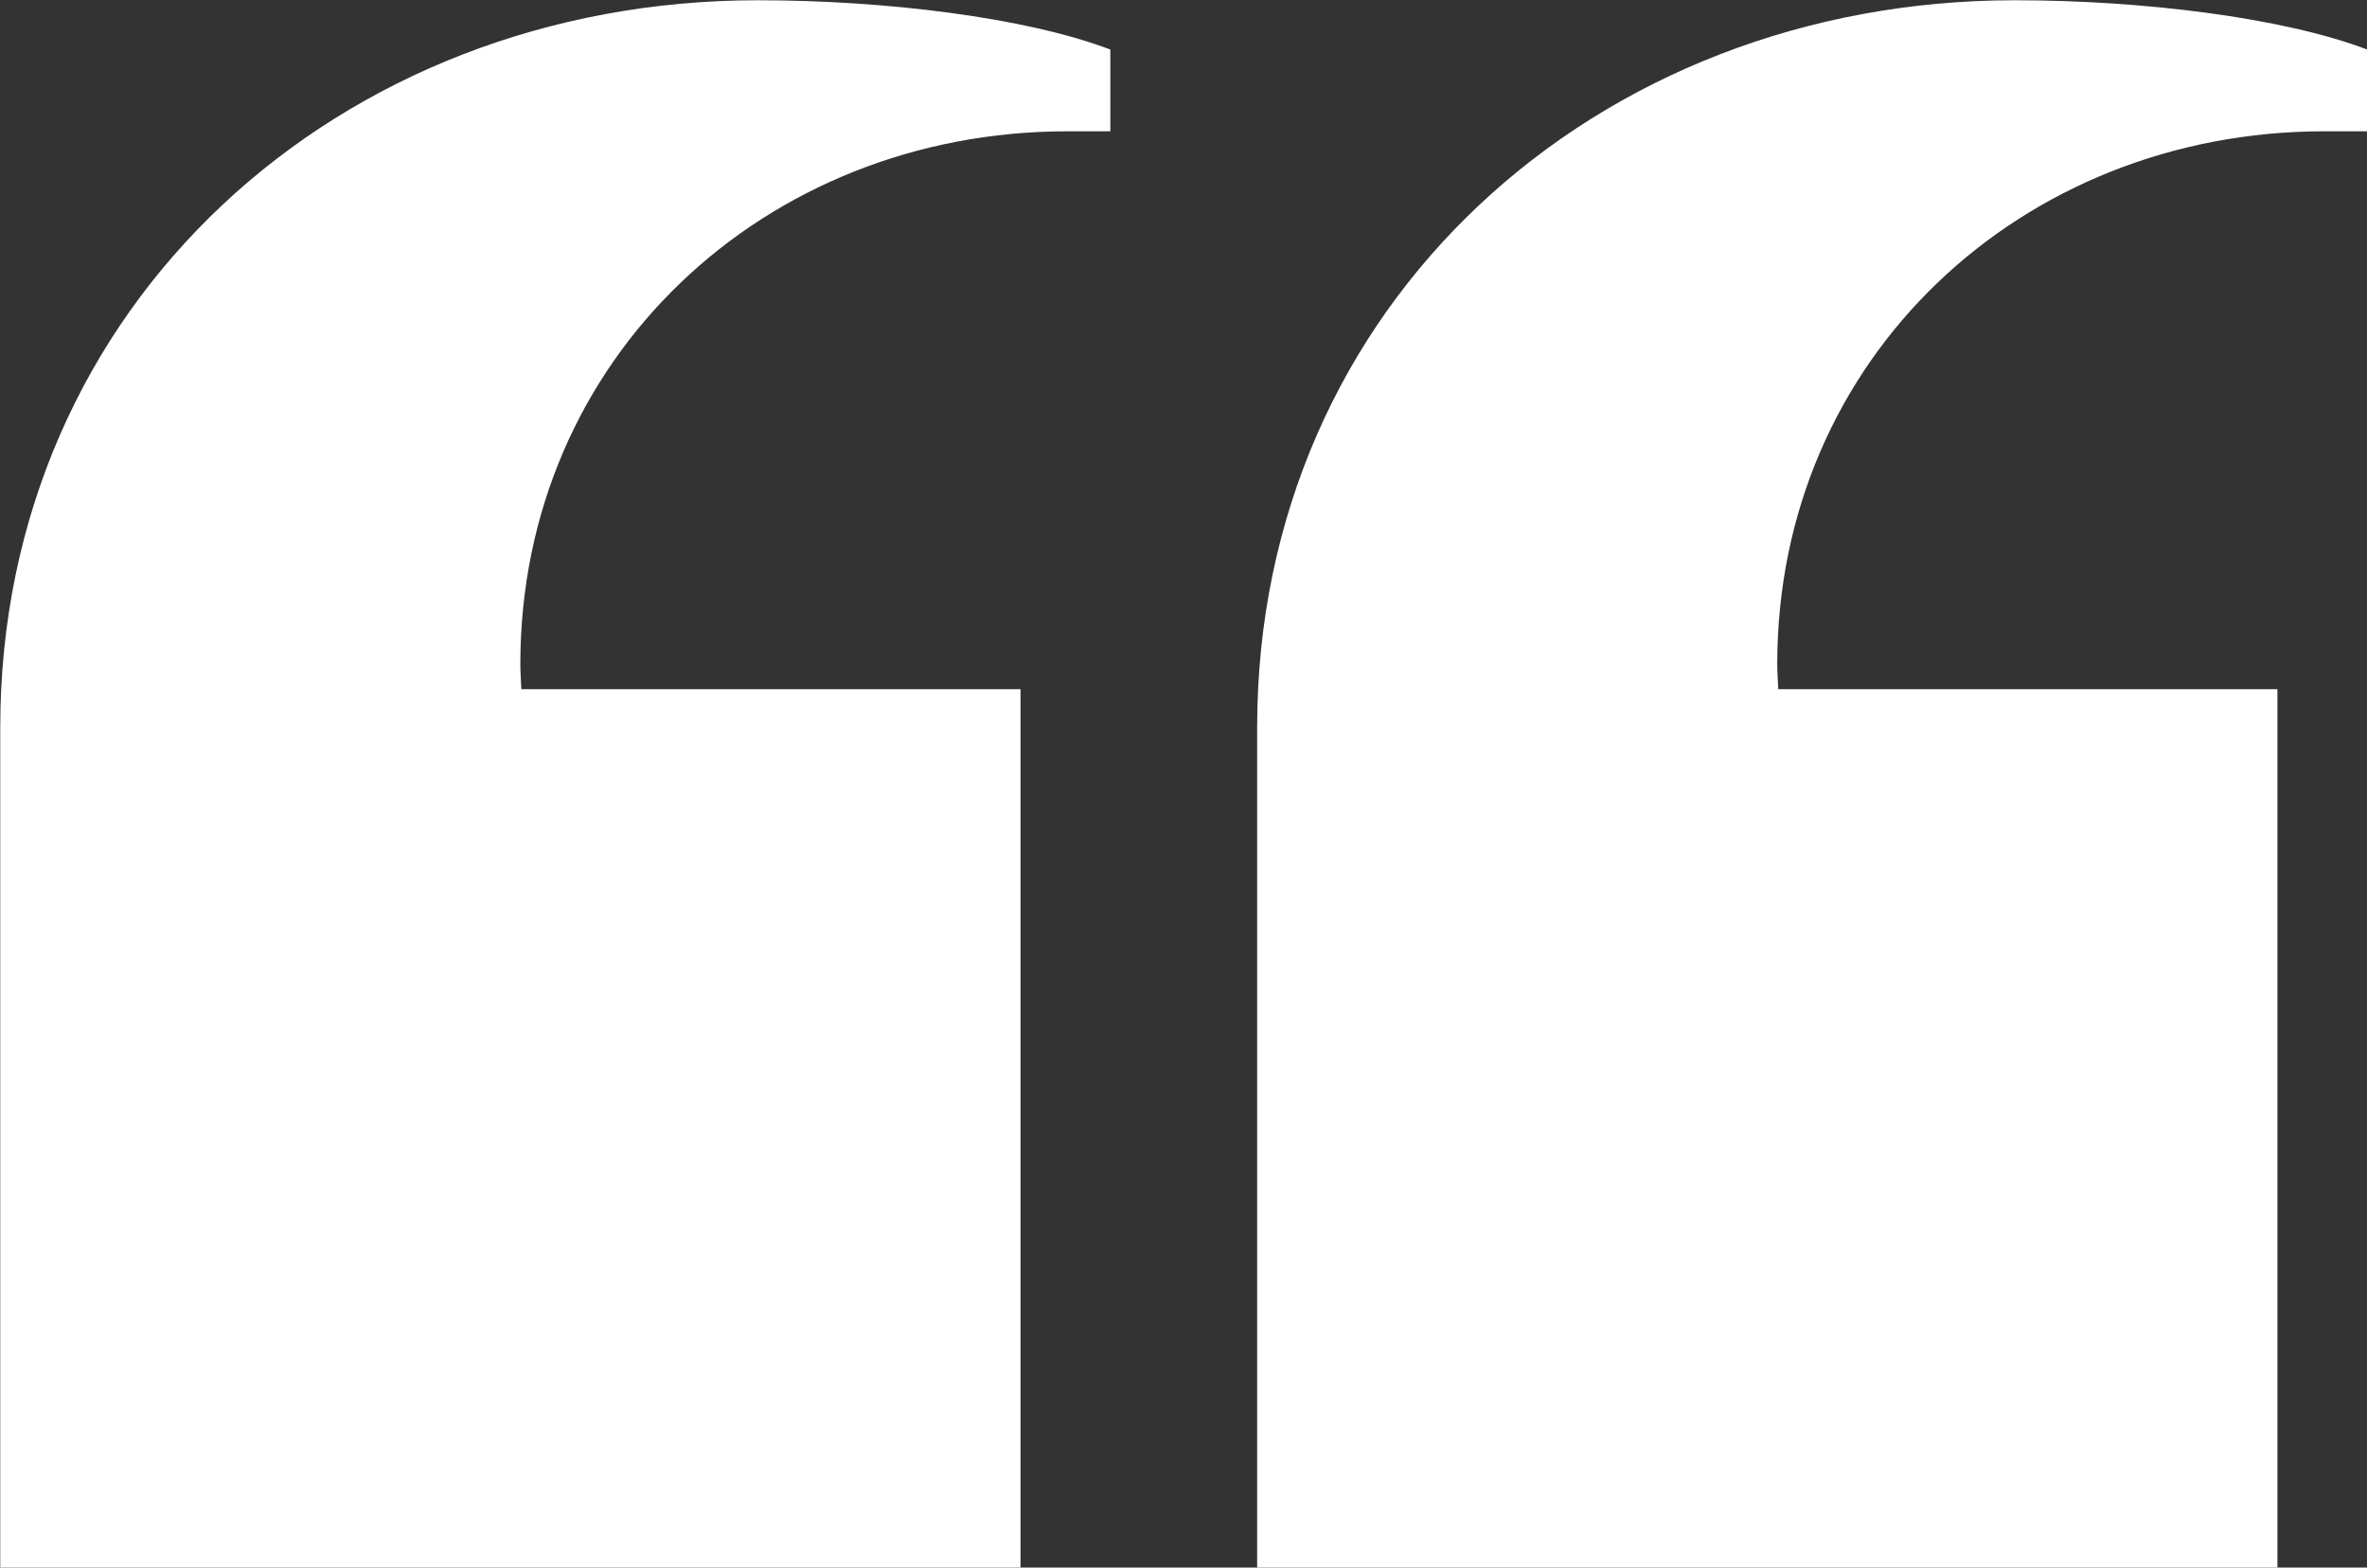
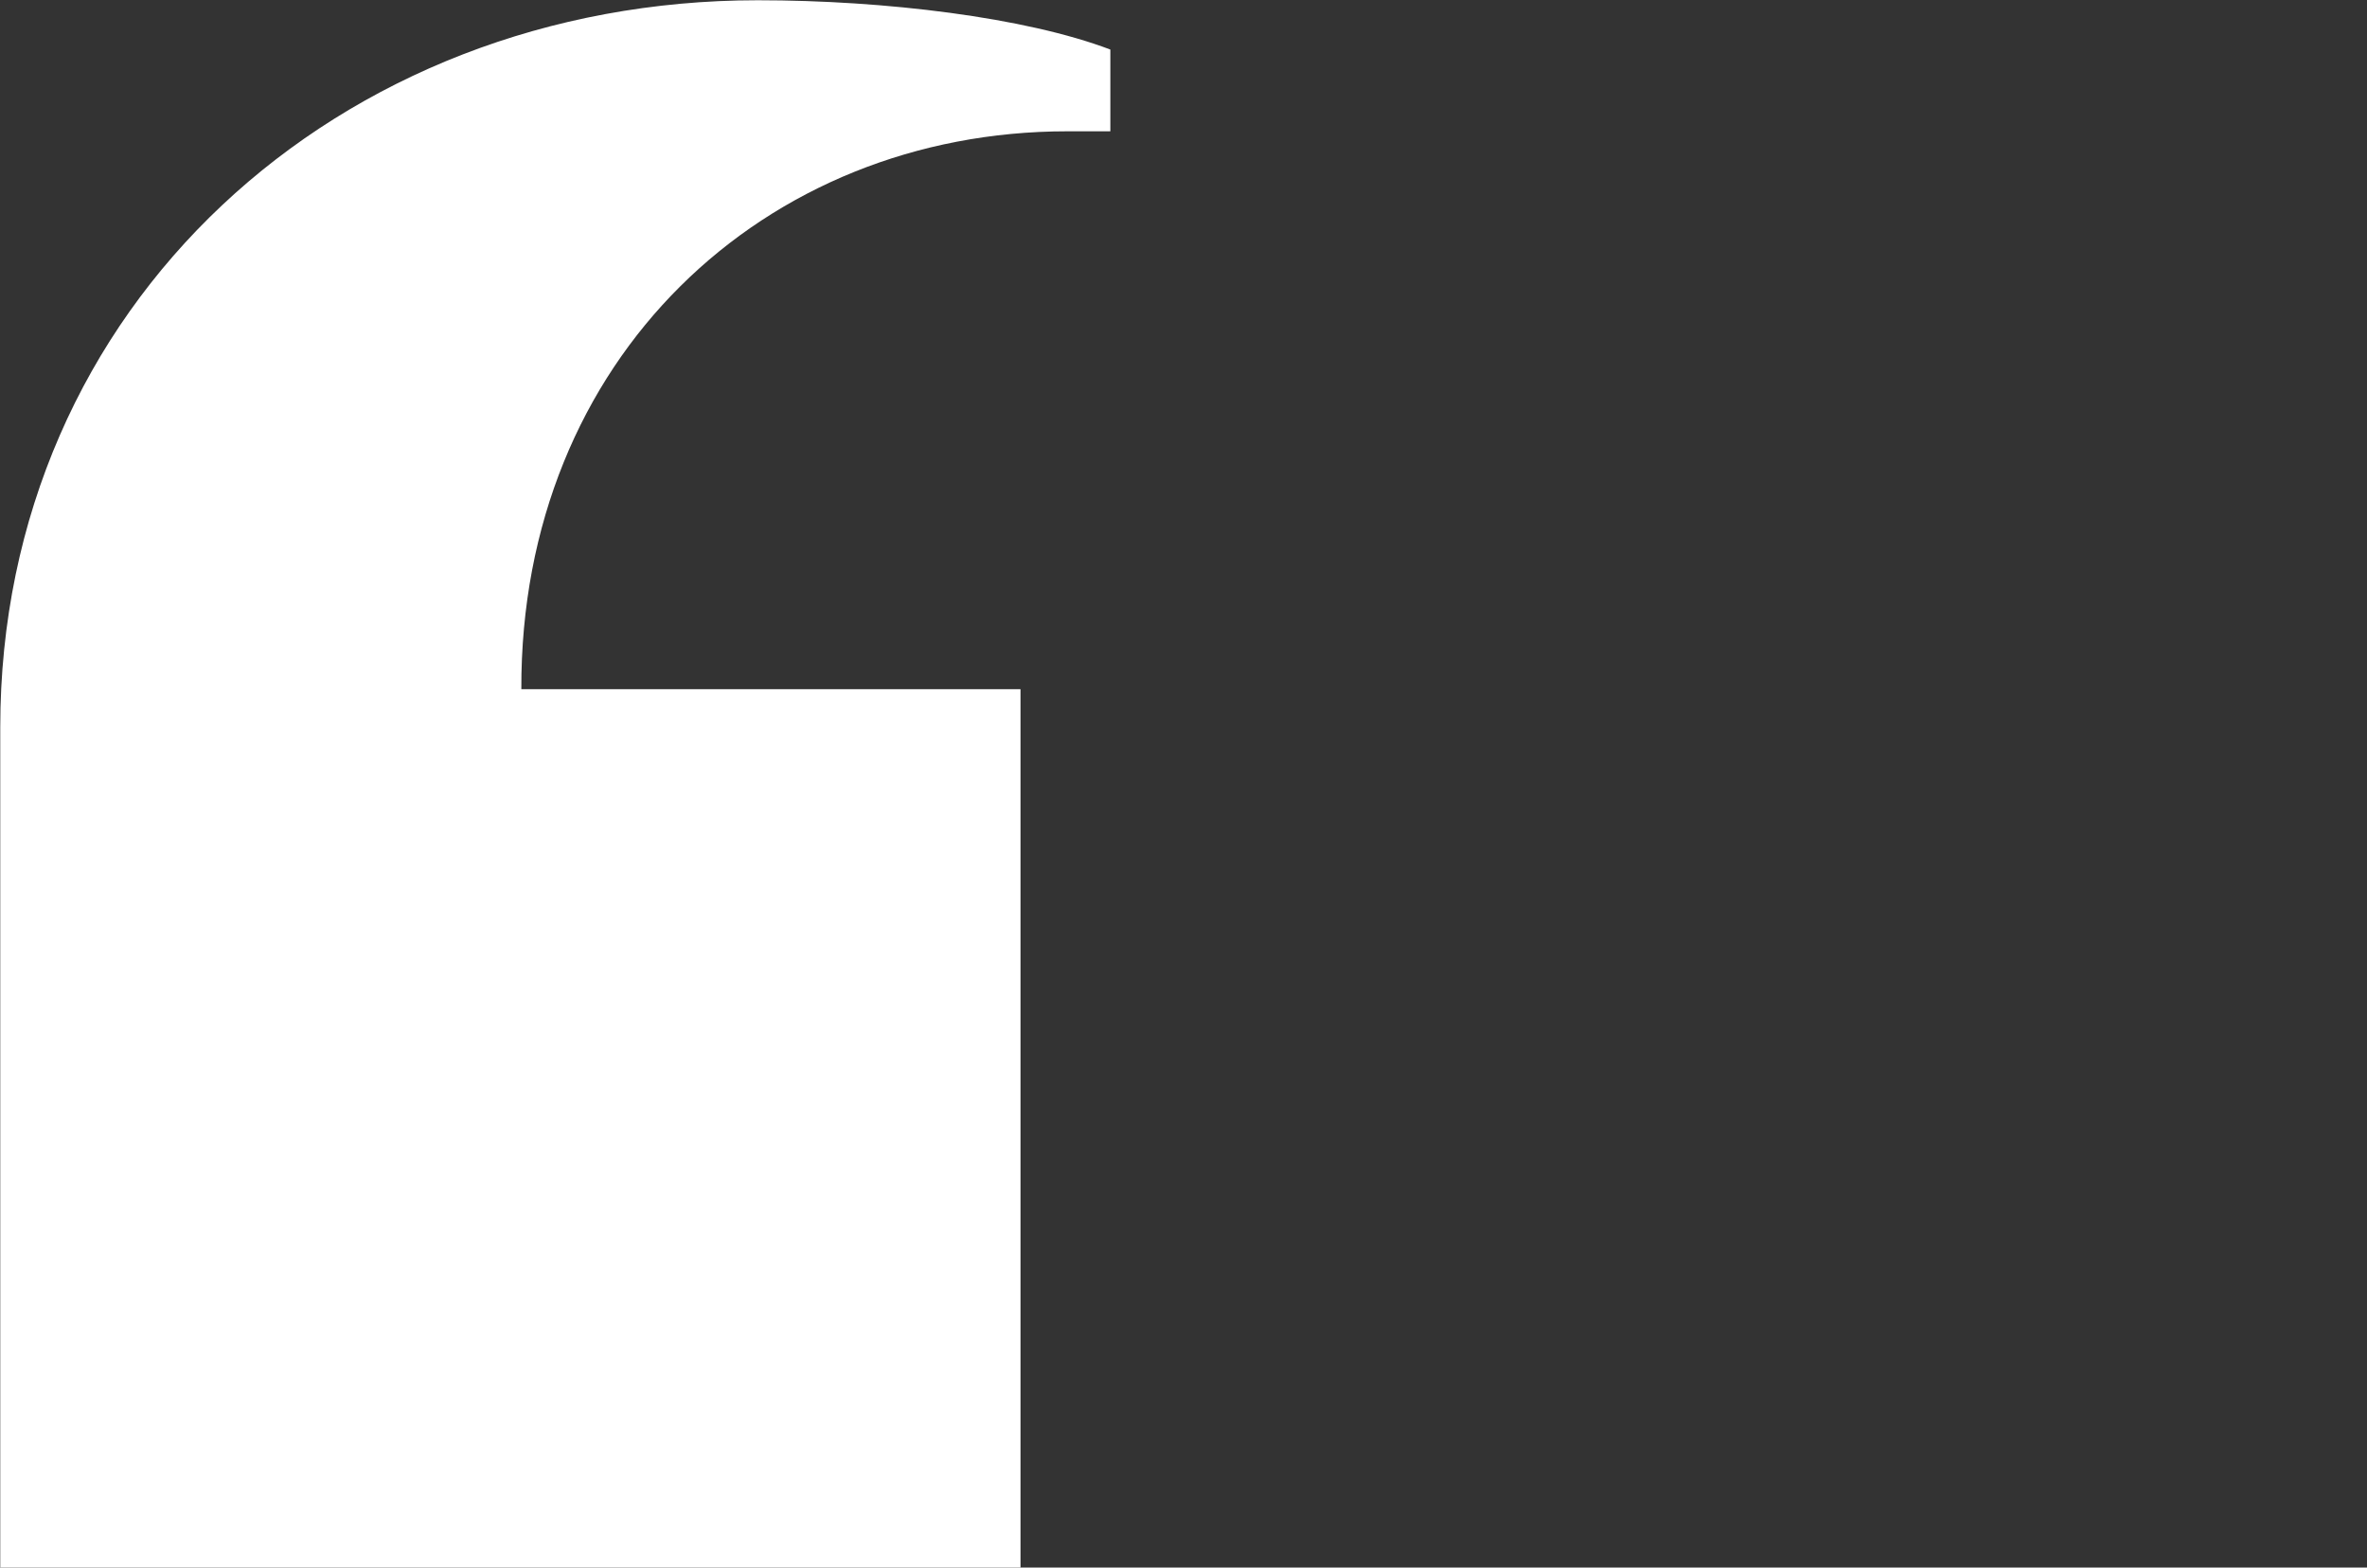
<svg xmlns="http://www.w3.org/2000/svg" width="225" height="149" viewBox="0 0 225 149" fill="none">
  <rect x="0" y="0" width="225" height="149" fill="#333333" stroke="none" />
  <g clip-path="url(#clip0_285_260)">
-     <path d="M119.454 149H216.484V65.51H169.033C169.01 64.721 168.939 63.956 168.939 63.143C168.939 34.046 192.167 12.48 220.931 12.48C222.279 12.48 225.023 12.48 225.023 12.48V4.71C216.981 1.65 203.592 0.024 191.505 0.024C151.742 0.024 119.501 28.93 119.501 69.144V149H119.454Z" fill="white" />
-     <path d="M0 149H97.006V65.51H49.556C49.532 64.721 49.461 63.956 49.461 63.143C49.461 34.046 72.69 12.48 101.453 12.48C102.802 12.48 105.546 12.48 105.546 12.48V4.71C97.503 1.65 84.115 0.024 72.027 0.024C32.264 0.024 0.024 28.93 0.024 69.144V149H0Z" fill="white" />
+     <path d="M0 149H97.006V65.51H49.556C49.461 34.046 72.69 12.48 101.453 12.48C102.802 12.48 105.546 12.48 105.546 12.48V4.71C97.503 1.65 84.115 0.024 72.027 0.024C32.264 0.024 0.024 28.93 0.024 69.144V149H0Z" fill="white" />
  </g>
  <defs>
    <clipPath id="clip0_285_260">
      <rect width="225" height="149" fill="white" transform="matrix(-1 0 0 -1 225 149)" />
    </clipPath>
  </defs>
</svg>